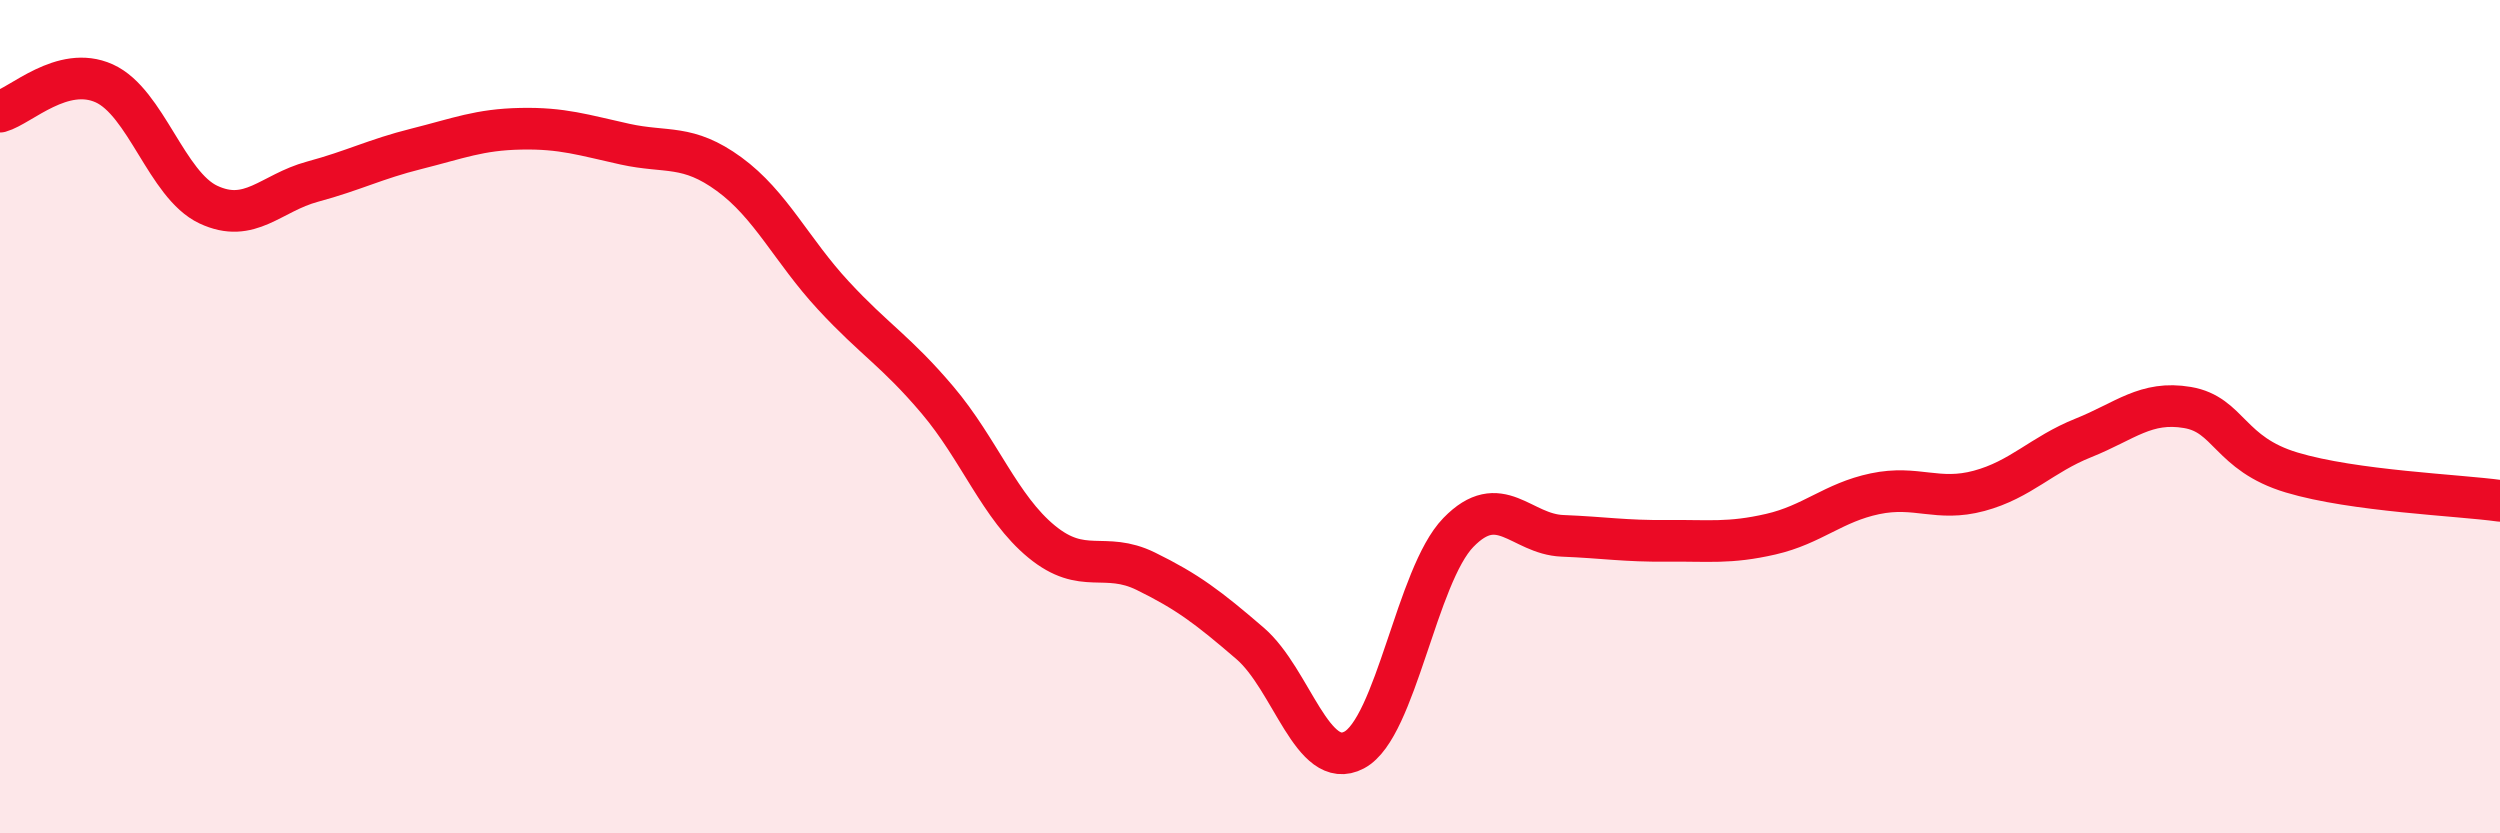
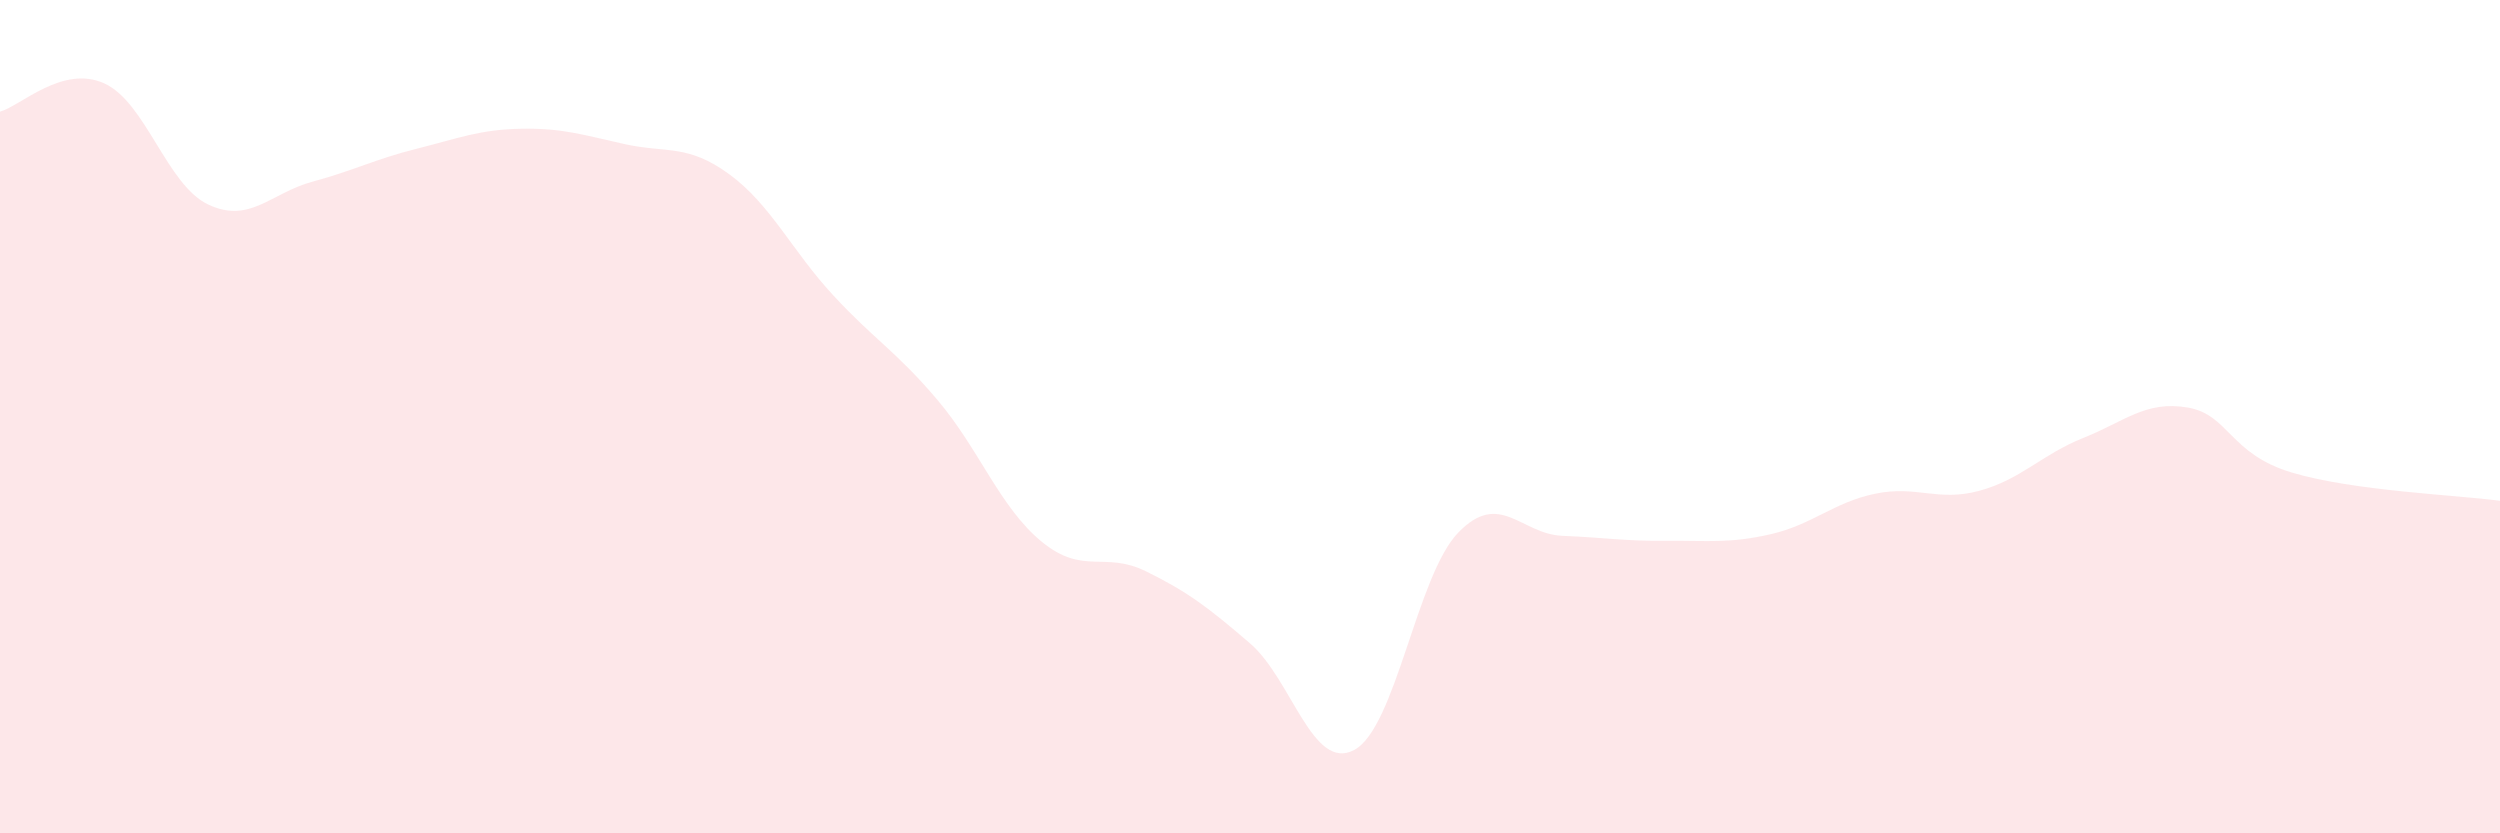
<svg xmlns="http://www.w3.org/2000/svg" width="60" height="20" viewBox="0 0 60 20">
  <path d="M 0,2.68 C 0.5,2.54 1.5,1.55 2.5,2 C 3.5,2.45 4,4.44 5,4.91 C 6,5.38 6.5,4.63 7.5,4.36 C 8.5,4.09 9,3.82 10,3.57 C 11,3.32 11.5,3.11 12.5,3.09 C 13.5,3.07 14,3.24 15,3.46 C 16,3.68 16.5,3.45 17.5,4.18 C 18.5,4.91 19,6.01 20,7.09 C 21,8.17 21.5,8.42 22.5,9.6 C 23.5,10.78 24,12.18 25,13 C 26,13.82 26.5,13.22 27.5,13.71 C 28.5,14.2 29,14.58 30,15.44 C 31,16.3 31.5,18.53 32.5,18 C 33.5,17.47 34,13.81 35,12.78 C 36,11.75 36.5,12.82 37.5,12.86 C 38.5,12.9 39,12.99 40,12.98 C 41,12.97 41.5,13.05 42.5,12.82 C 43.5,12.59 44,12.06 45,11.85 C 46,11.64 46.5,12.05 47.5,11.78 C 48.5,11.51 49,10.91 50,10.51 C 51,10.11 51.5,9.61 52.5,9.78 C 53.5,9.95 53.5,10.89 55,11.34 C 56.5,11.79 59,11.88 60,12.02L60 20L0 20Z" fill="#EB0A25" opacity="0.1" stroke-linecap="round" stroke-linejoin="round" />
-   <path d="M 0,2.68 C 0.5,2.54 1.5,1.55 2.5,2 C 3.5,2.45 4,4.44 5,4.91 C 6,5.38 6.5,4.63 7.5,4.36 C 8.5,4.09 9,3.82 10,3.57 C 11,3.32 11.5,3.11 12.5,3.09 C 13.5,3.07 14,3.24 15,3.46 C 16,3.68 16.5,3.45 17.5,4.18 C 18.5,4.91 19,6.01 20,7.09 C 21,8.17 21.5,8.42 22.5,9.6 C 23.5,10.78 24,12.18 25,13 C 26,13.82 26.5,13.22 27.5,13.71 C 28.5,14.2 29,14.58 30,15.44 C 31,16.3 31.5,18.53 32.5,18 C 33.5,17.47 34,13.81 35,12.78 C 36,11.75 36.5,12.82 37.5,12.86 C 38.5,12.9 39,12.99 40,12.98 C 41,12.97 41.5,13.05 42.5,12.82 C 43.5,12.59 44,12.06 45,11.85 C 46,11.64 46.5,12.05 47.5,11.78 C 48.5,11.51 49,10.91 50,10.51 C 51,10.11 51.5,9.61 52.5,9.78 C 53.5,9.95 53.5,10.89 55,11.34 C 56.5,11.79 59,11.88 60,12.02" stroke="#EB0A25" stroke-width="1" fill="none" stroke-linecap="round" stroke-linejoin="round" />
</svg>